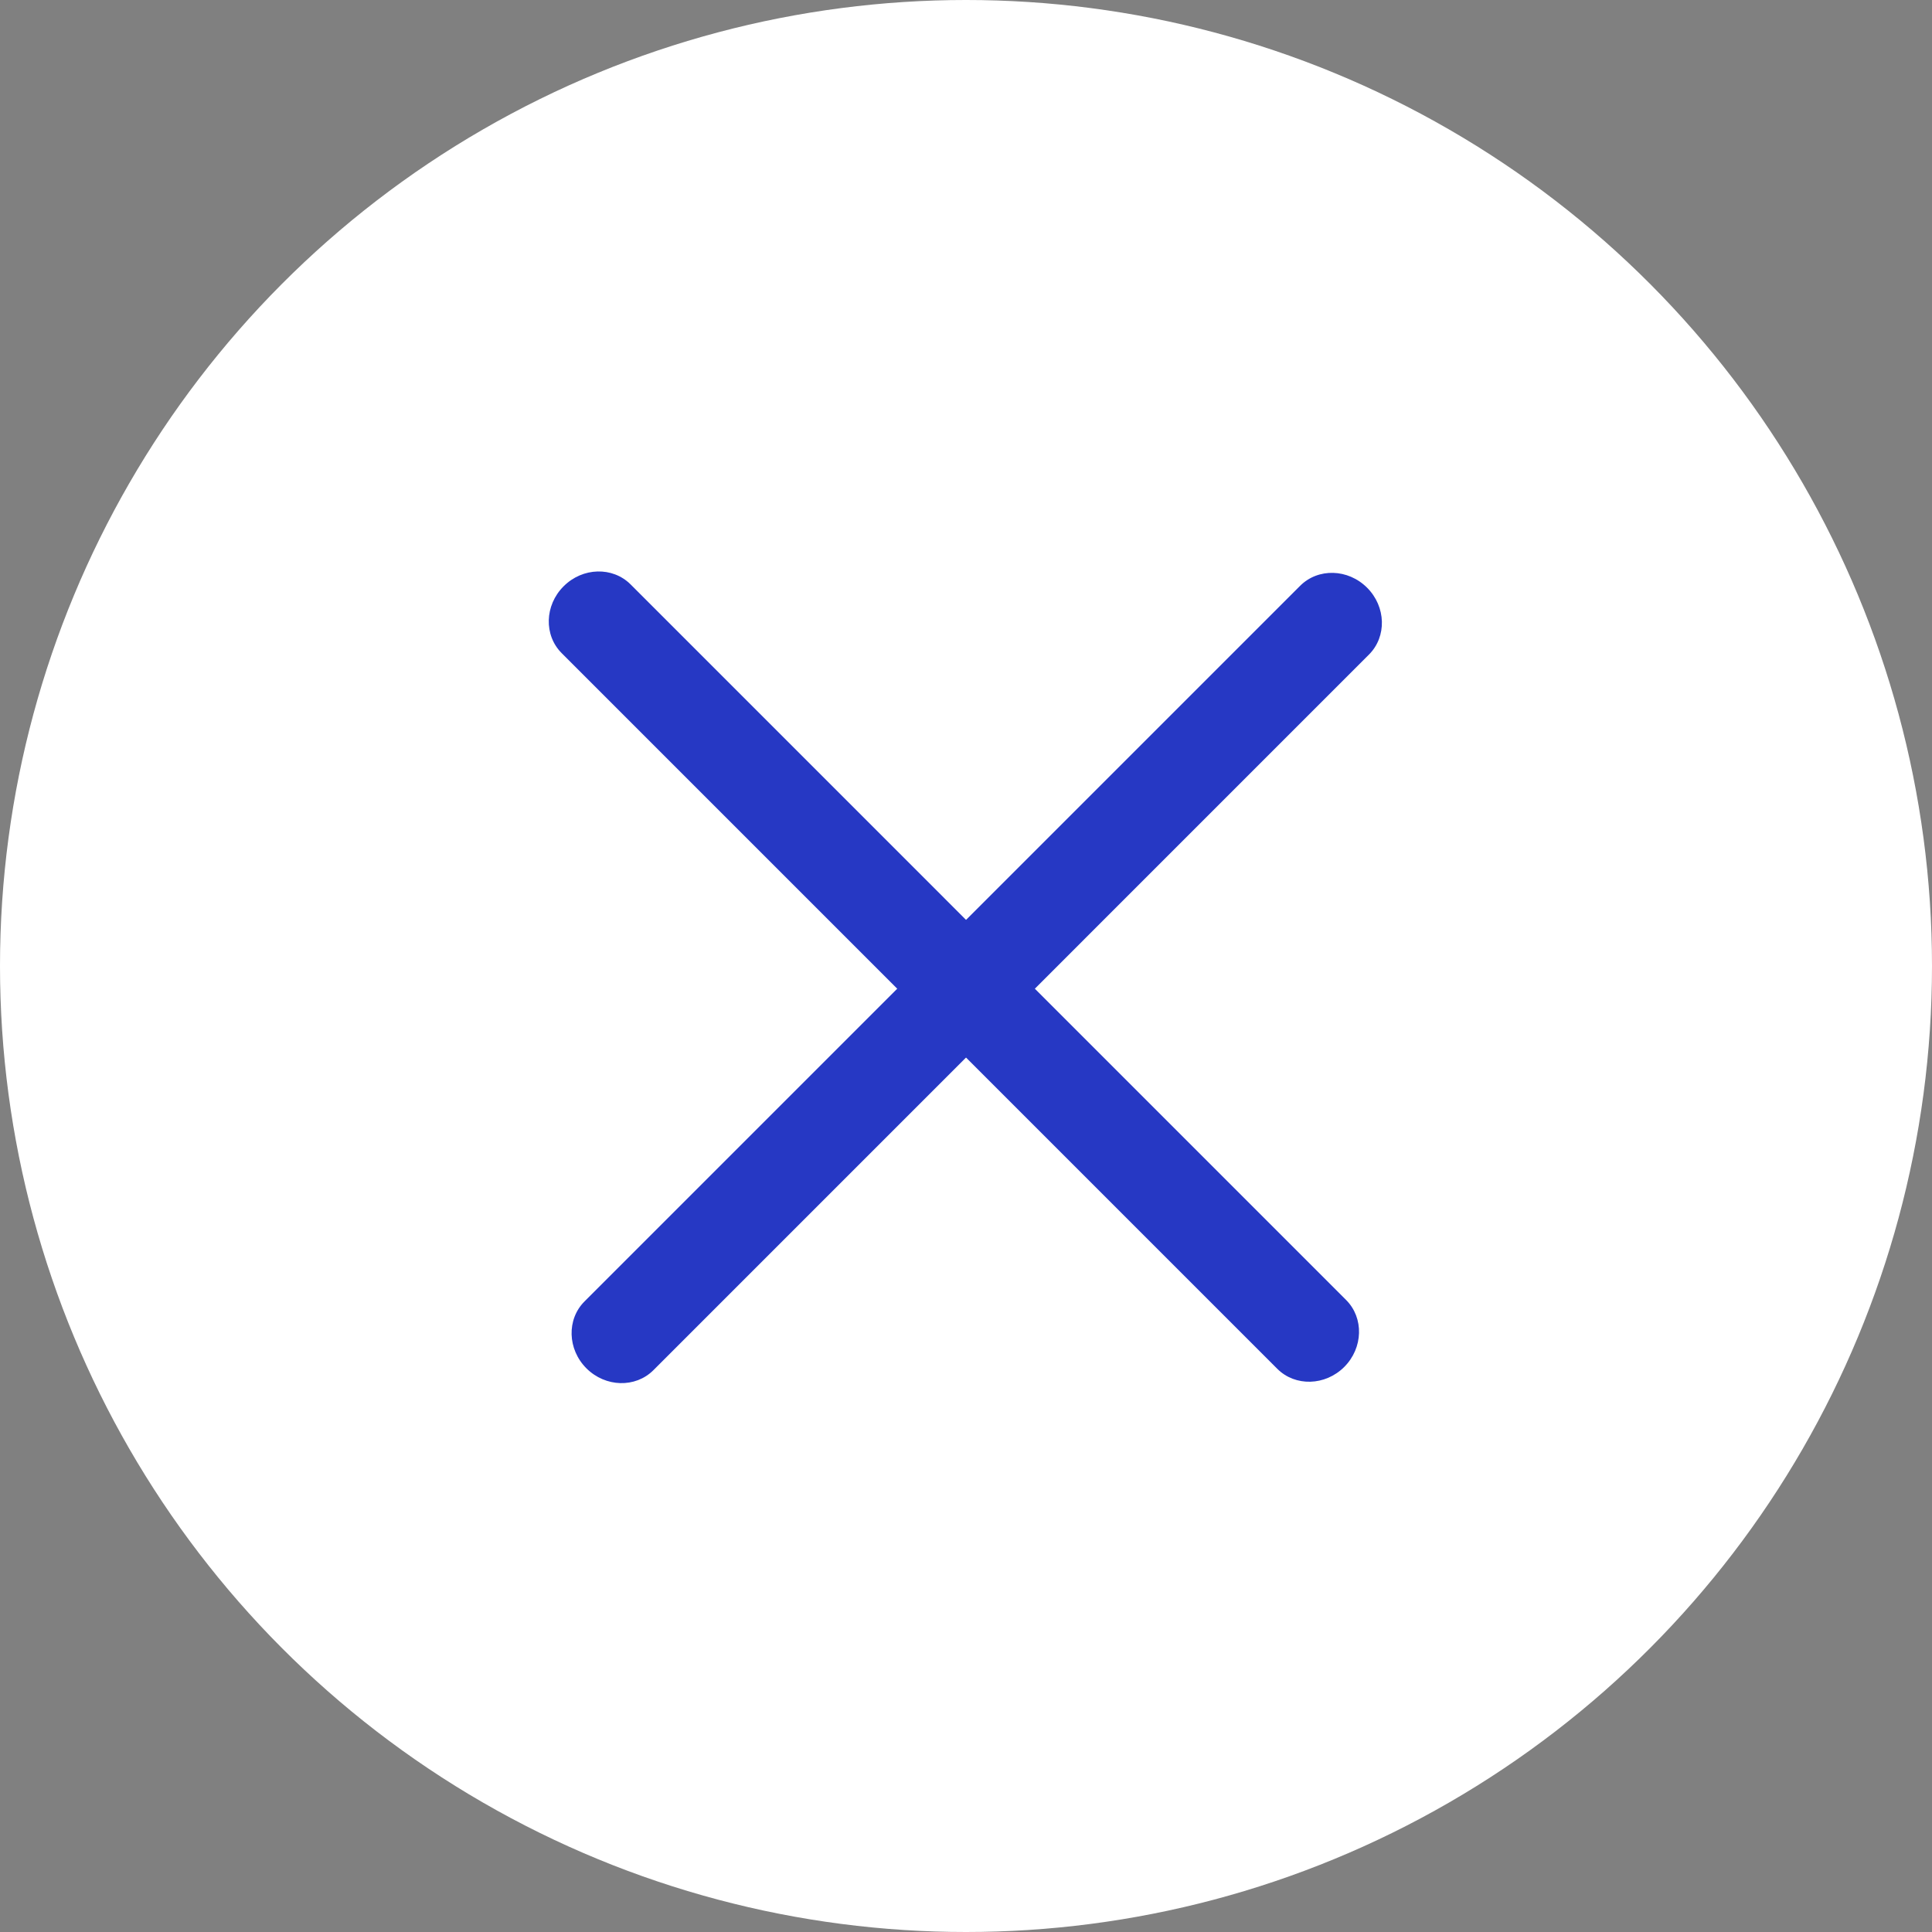
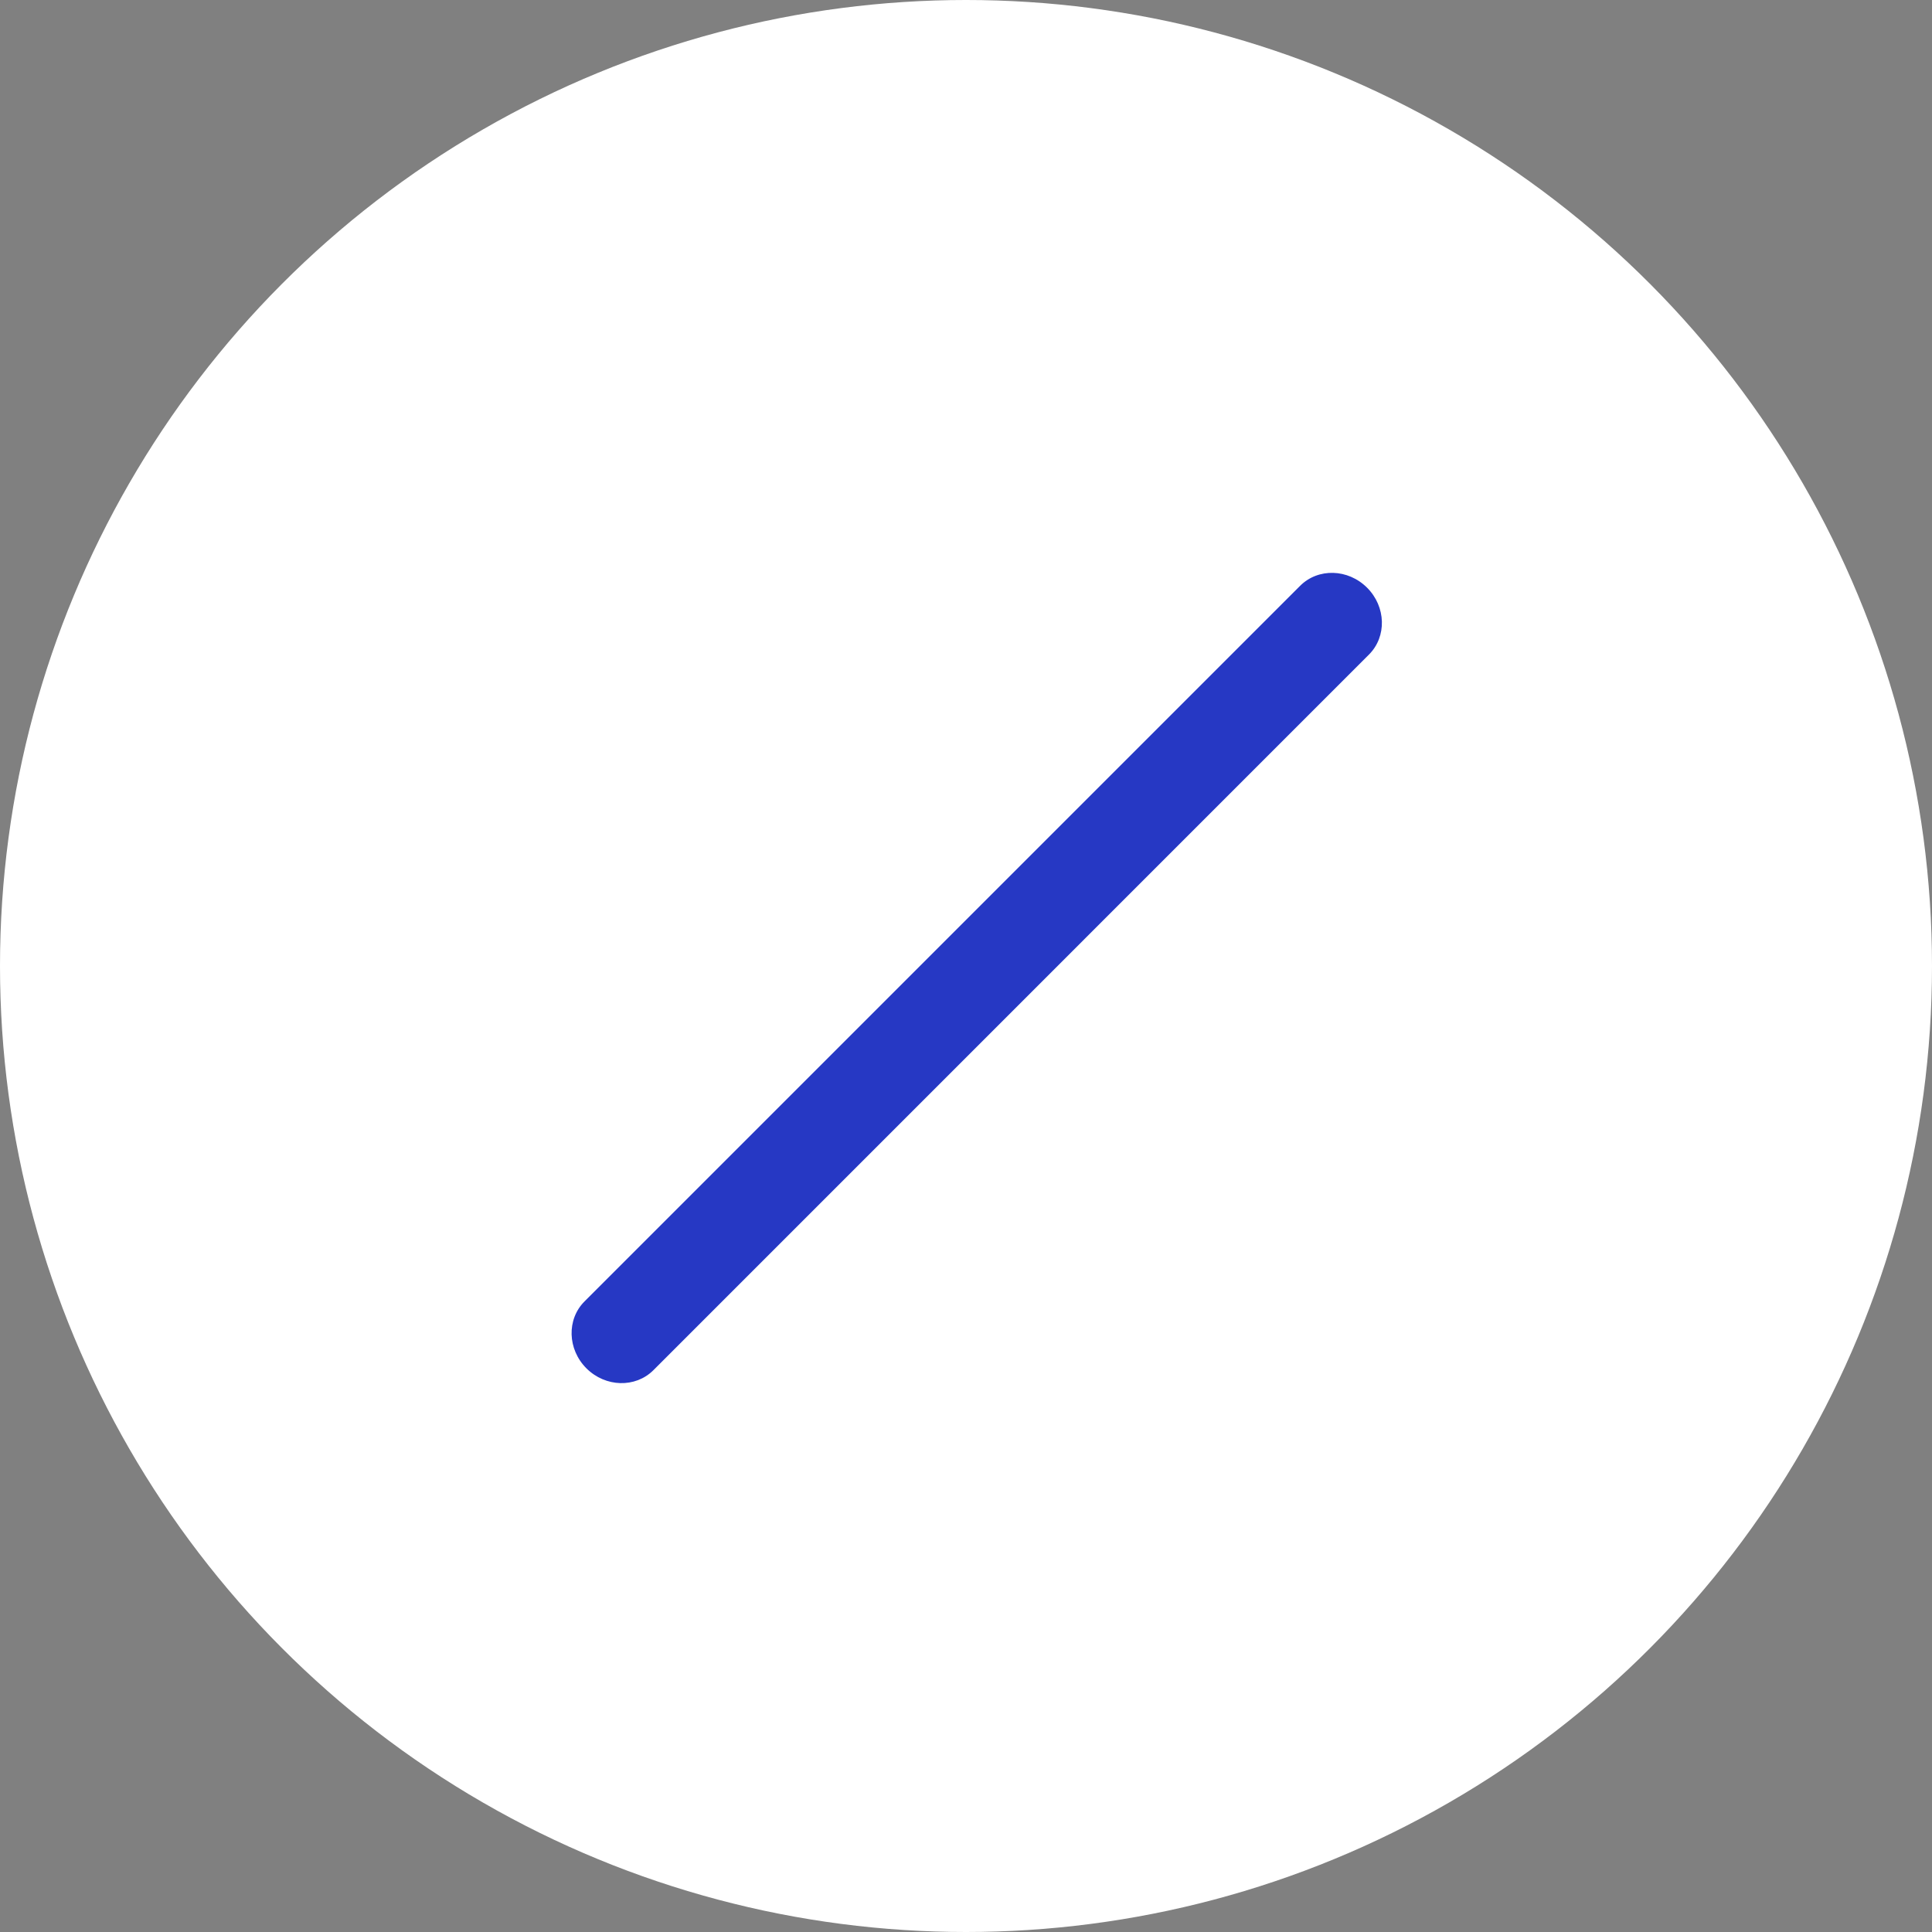
<svg xmlns="http://www.w3.org/2000/svg" width="32" height="32" viewBox="0 0 32 32" fill="none">
  <rect x="0" y="0" width="32" height="32" fill="#808080" stroke="none" />
  <circle cx="16" cy="16" r="16" fill="white" />
-   <path d="M21.156 22.672L9.304 10.819C9.006 10.522 9.02 10.025 9.335 9.711C9.649 9.396 10.146 9.382 10.444 9.679L22.296 21.532C22.593 21.829 22.579 22.326 22.265 22.641C21.95 22.955 21.453 22.969 21.156 22.672Z" fill="#2638C4" />
  <path d="M22.674 10.842L10.822 22.695C10.524 22.992 10.028 22.978 9.713 22.664C9.398 22.349 9.384 21.852 9.682 21.555L21.534 9.703C21.832 9.405 22.328 9.419 22.643 9.734C22.958 10.048 22.972 10.545 22.674 10.842Z" fill="#2638C4" />
</svg>